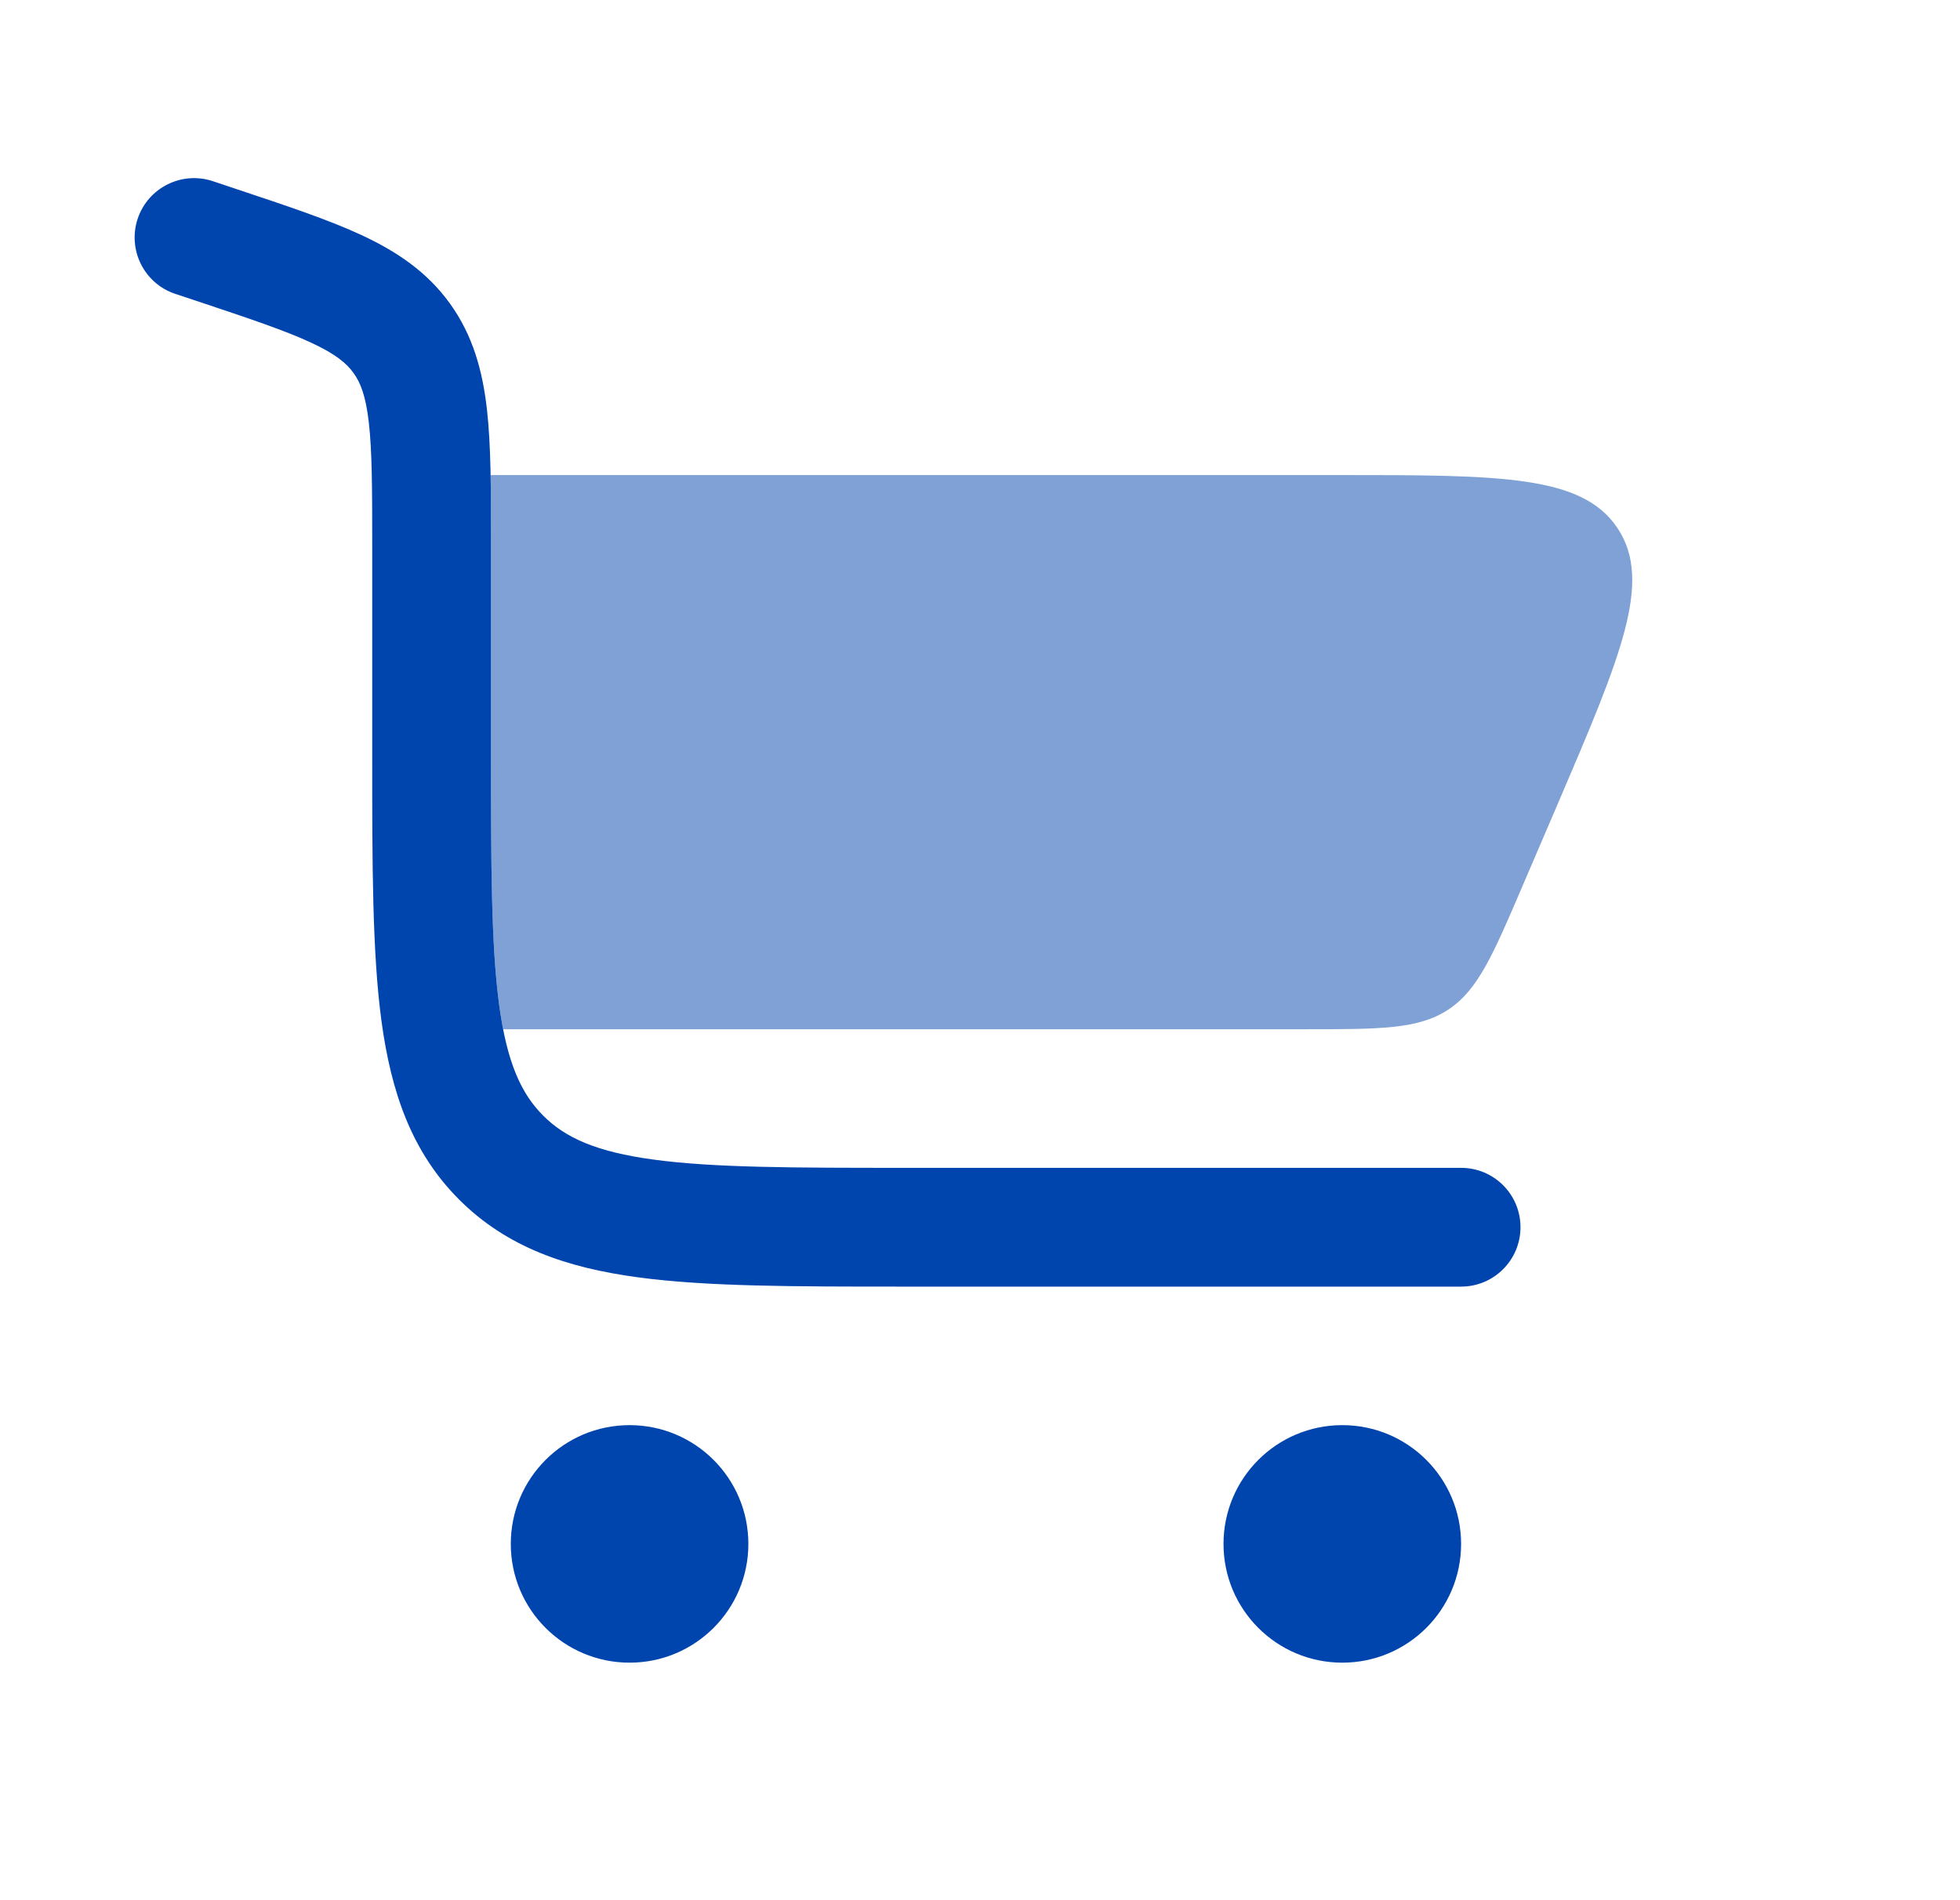
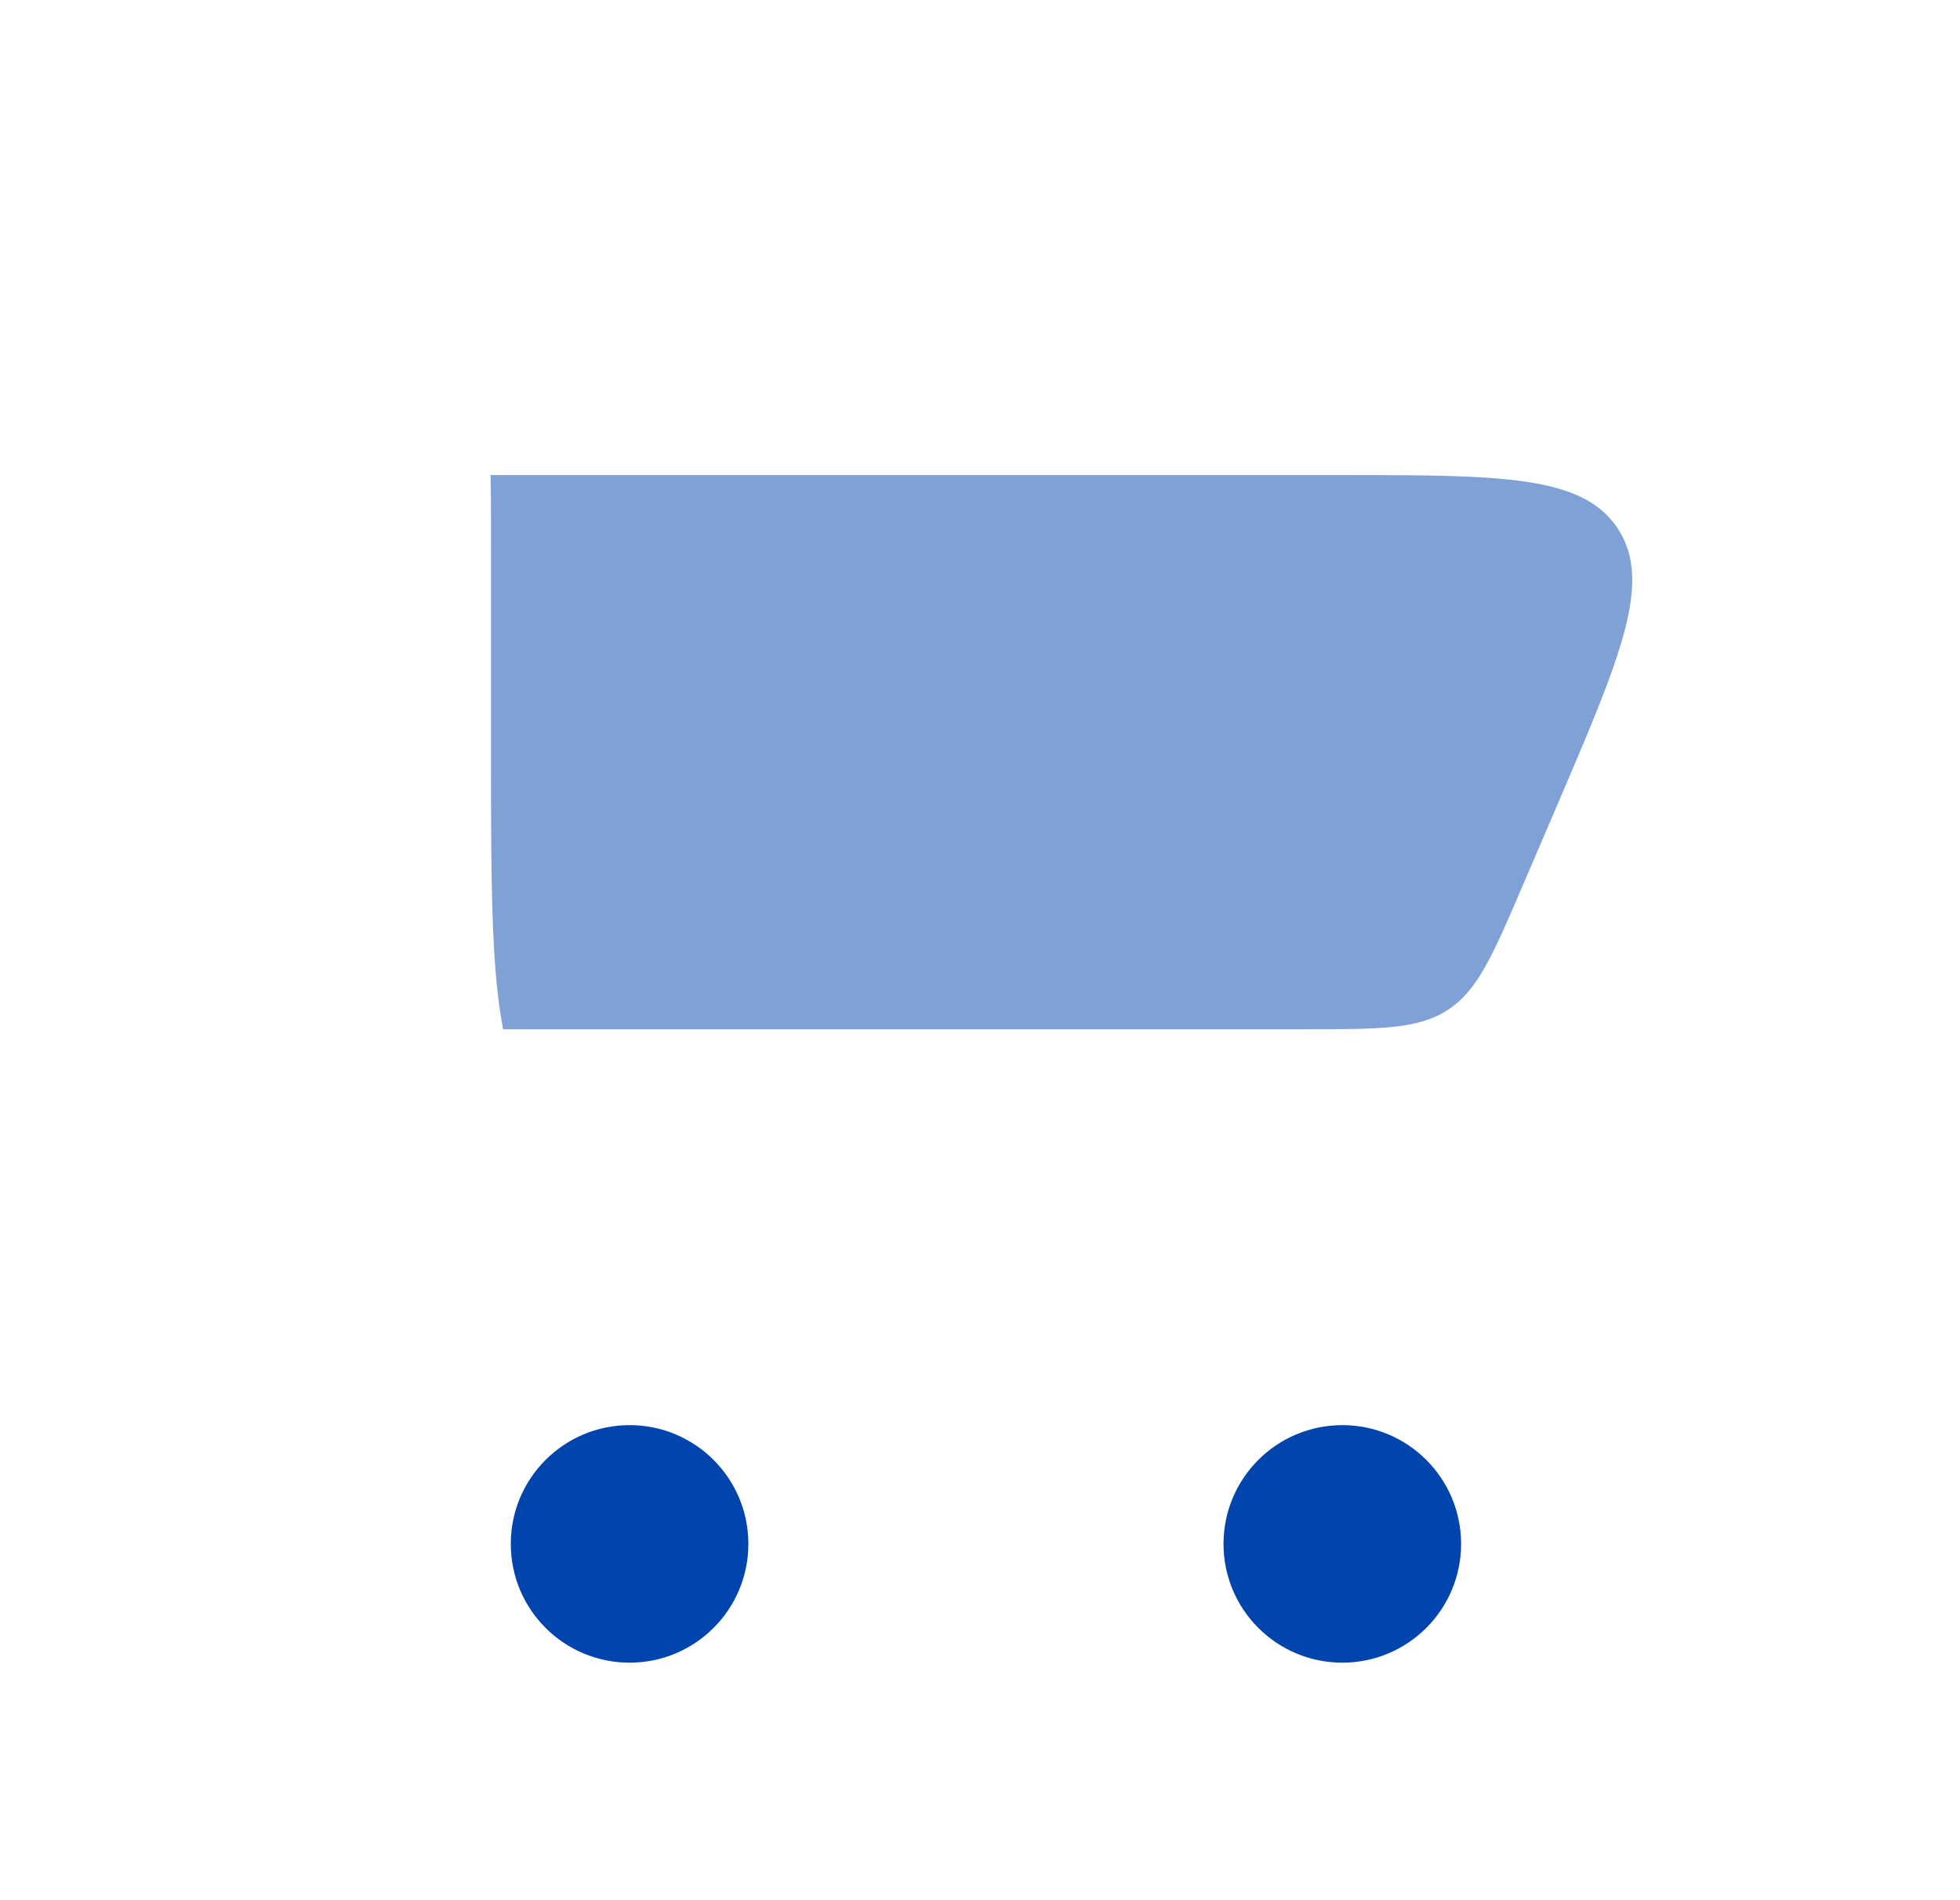
<svg xmlns="http://www.w3.org/2000/svg" width="33" height="32" viewBox="0 0 33 32" fill="none">
-   <path fill-rule="evenodd" clip-rule="evenodd" d="M2.318 3.684C2.493 3.16 3.059 2.877 3.583 3.051L3.936 3.169C3.954 3.175 3.972 3.181 3.989 3.187C4.824 3.465 5.53 3.7 6.085 3.958C6.675 4.233 7.187 4.573 7.575 5.111C7.963 5.65 8.124 6.243 8.198 6.889C8.267 7.498 8.267 8.242 8.267 9.122L8.267 12.667C8.267 14.581 8.269 15.915 8.404 16.922C8.536 17.901 8.777 18.419 9.146 18.788C9.515 19.157 10.033 19.398 11.011 19.529C12.018 19.665 13.353 19.667 15.267 19.667H24.6C25.153 19.667 25.6 20.114 25.6 20.667C25.6 21.219 25.153 21.667 24.6 21.667H15.194C13.37 21.667 11.901 21.667 10.745 21.511C9.544 21.35 8.534 21.005 7.731 20.202C6.929 19.4 6.584 18.389 6.422 17.189C6.267 16.033 6.267 14.563 6.267 12.74L6.267 9.177C6.267 8.227 6.265 7.598 6.21 7.116C6.158 6.661 6.068 6.441 5.952 6.281C5.837 6.121 5.657 5.965 5.241 5.772C4.802 5.567 4.206 5.367 3.304 5.066L2.951 4.949C2.427 4.774 2.144 4.208 2.318 3.684Z" fill="#0044AD" />
  <path opacity="0.5" d="M8.26 8C8.267 8.345 8.267 8.719 8.267 9.122L8.267 12.667C8.267 14.581 8.269 15.915 8.404 16.922C8.424 17.07 8.446 17.206 8.471 17.333H21.963C23.242 17.333 23.882 17.333 24.383 17.003C24.884 16.673 25.136 16.085 25.639 14.909L26.211 13.576C27.29 11.057 27.83 9.798 27.237 8.899C26.644 8 25.274 8 22.534 8H8.26Z" fill="#0044AD" />
  <path d="M10.6 24C11.705 24 12.6 24.895 12.6 26C12.6 27.105 11.705 28 10.6 28C9.495 28 8.6 27.105 8.6 26C8.6 24.895 9.495 24 10.6 24Z" fill="#0044AD" />
  <path d="M24.6 26C24.6 24.895 23.705 24 22.6 24C21.495 24 20.6 24.895 20.6 26C20.6 27.105 21.495 28 22.6 28C23.705 28 24.6 27.105 24.6 26Z" fill="#0044AD" />
</svg>